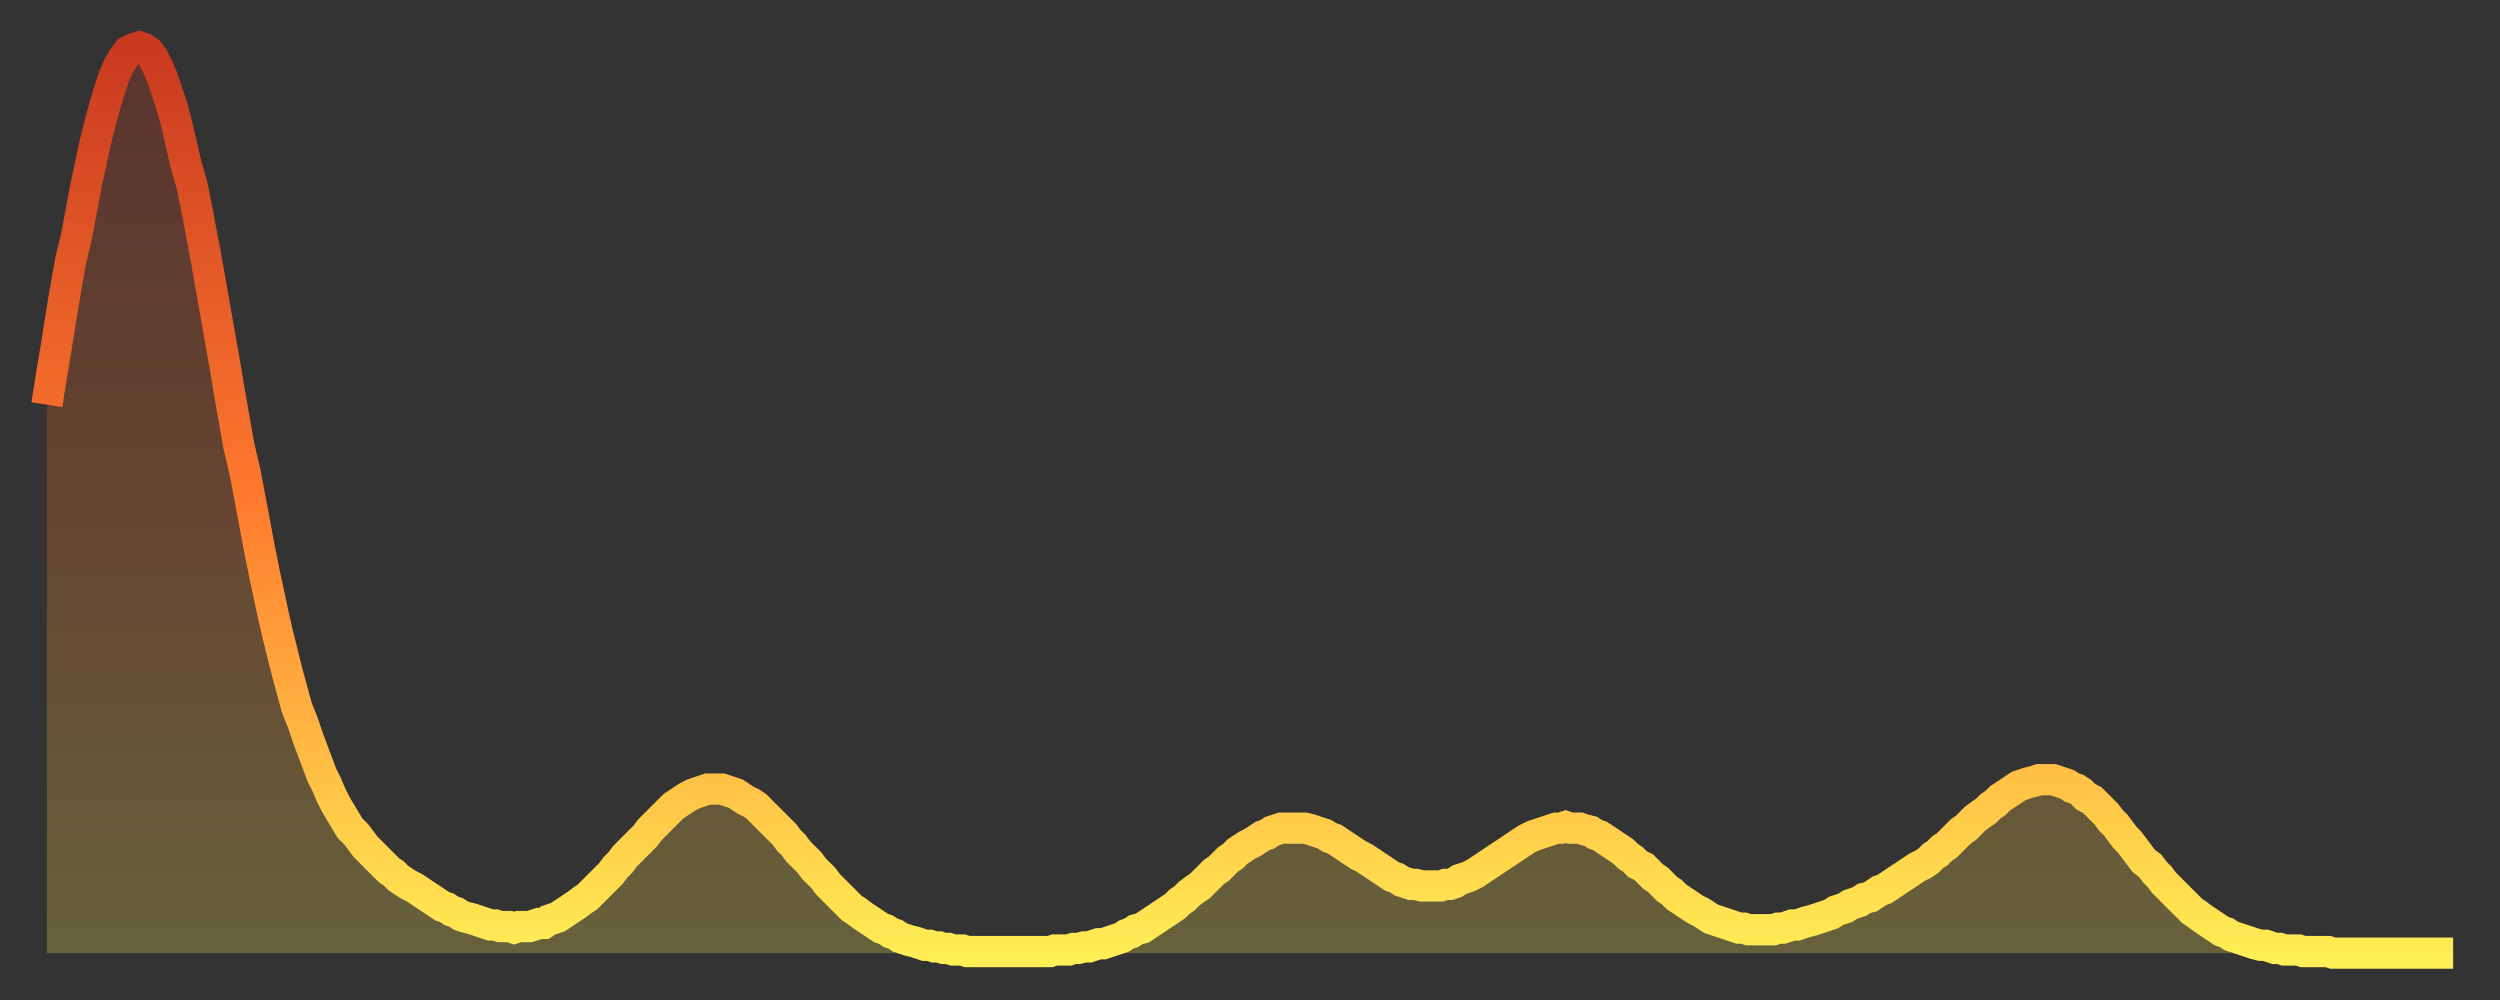
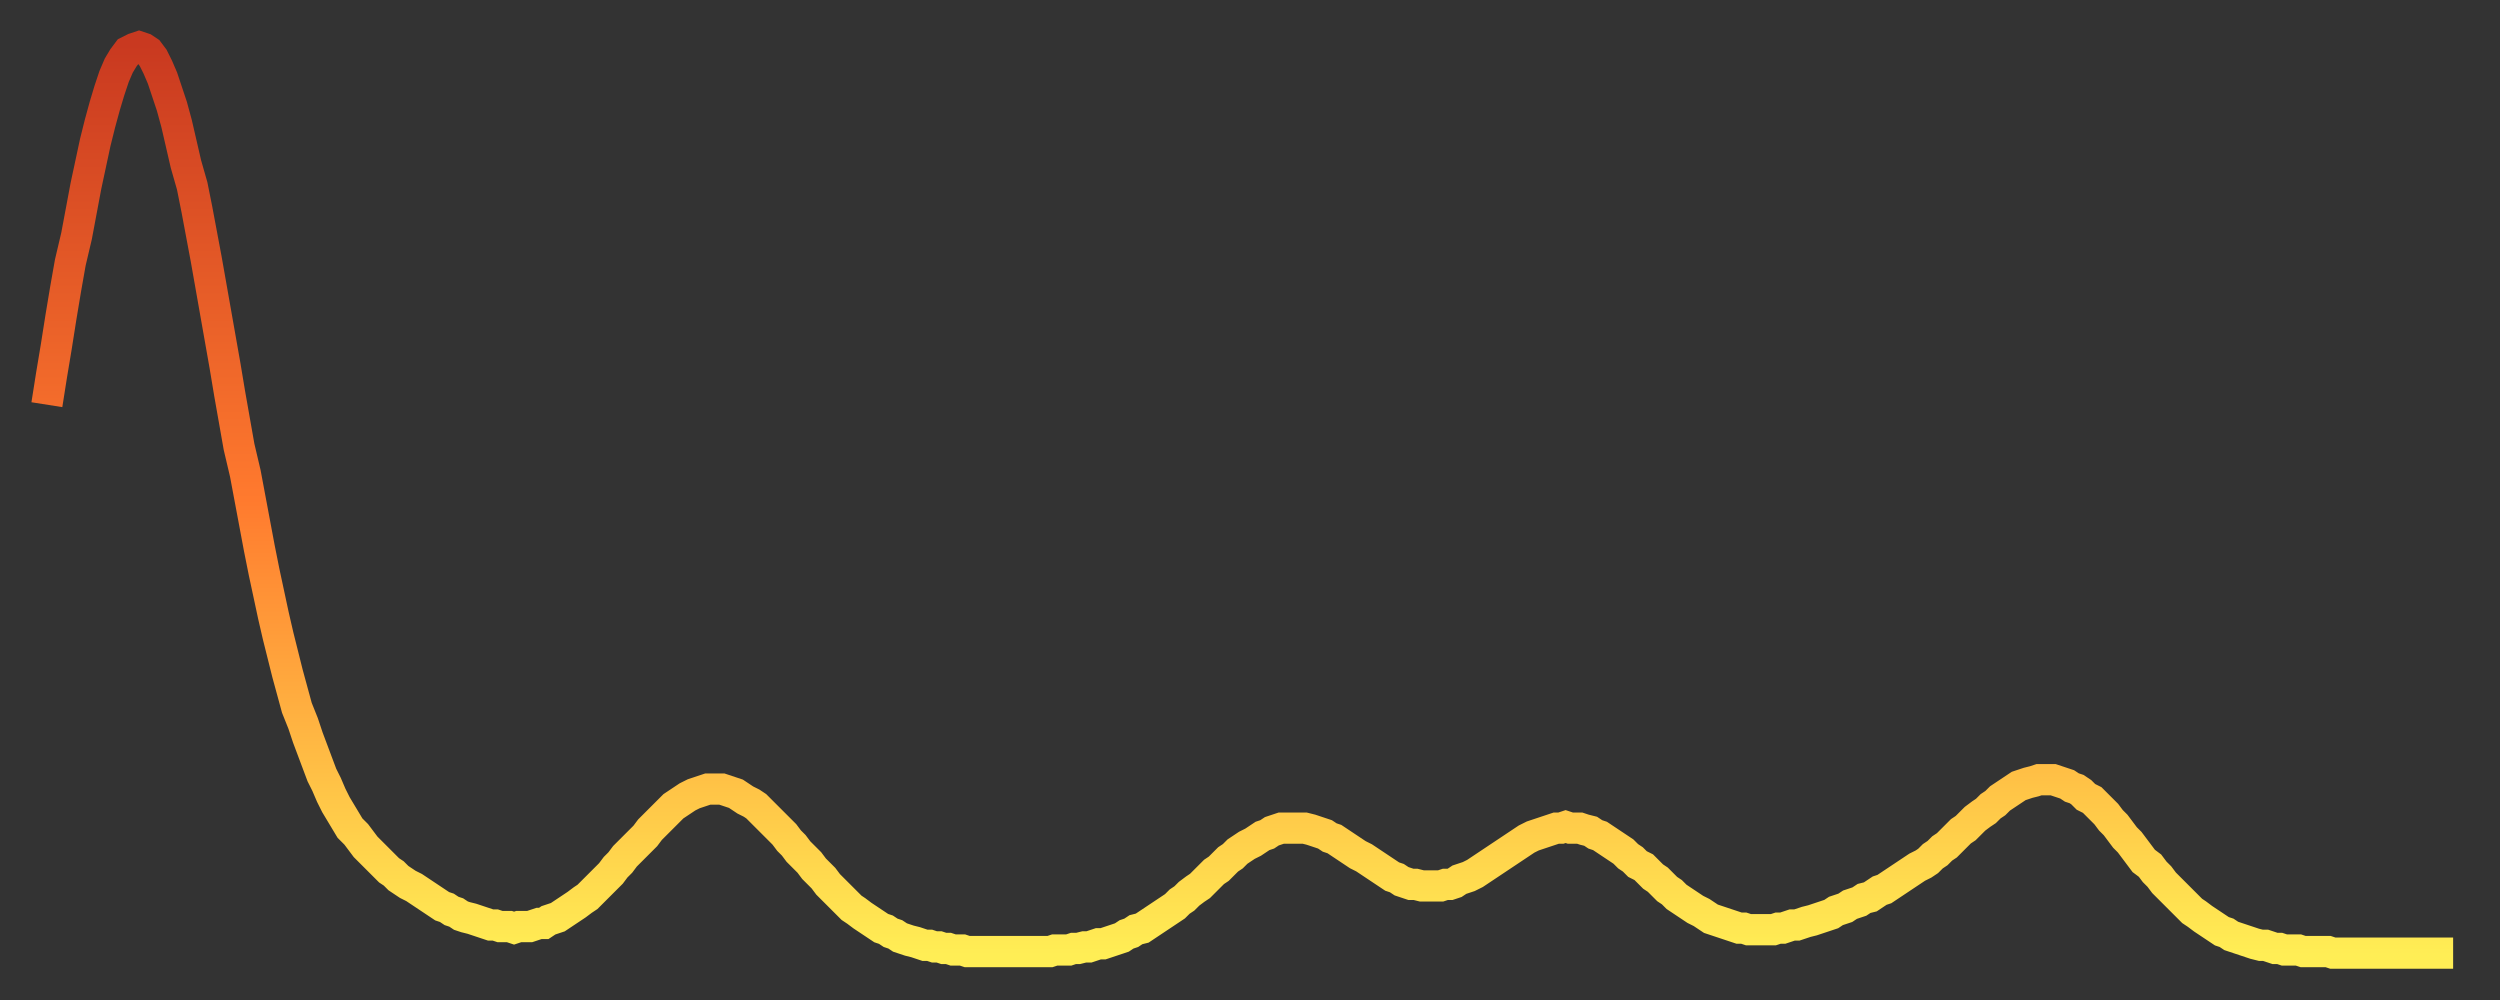
<svg xmlns="http://www.w3.org/2000/svg" baseProfile="full" height="64" version="1.1" width="160">
  <rect width="100%" height="100%" fill="#333333" stroke="none" />
  <defs>
    <linearGradient id="id2732720" x1="0" x2="0" y1="0" y2="1">
      <stop offset="0%" stop-color="#c93920" />
      <stop offset="50%" stop-color="#ff7a2e" />
      <stop offset="100%" stop-color="#ffee55" />
    </linearGradient>
  </defs>
  <g transform="translate(3,3)">
    <g>
      <path d="M 0.0 22.9 0.3 21.0 0.6 19.2 0.9 17.3 1.2 15.5 1.5 13.8 1.9 12.1 2.2 10.5 2.5 8.9 2.8 7.5 3.1 6.1 3.4 4.9 3.7 3.8 4.0 2.8 4.3 1.9 4.6 1.2 4.9 0.7 5.2 0.3 5.6 0.1 5.9 0.0 6.2 0.1 6.5 0.3 6.8 0.7 7.1 1.3 7.4 2.0 7.7 2.9 8.0 3.8 8.3 4.9 8.6 6.2 8.9 7.5 9.3 8.9 9.6 10.4 9.9 12.0 10.2 13.6 10.5 15.3 10.8 17.0 11.1 18.7 11.4 20.4 11.7 22.2 12.0 23.9 12.3 25.6 12.7 27.3 13.0 28.9 13.3 30.5 13.6 32.1 13.9 33.6 14.2 35.0 14.5 36.4 14.8 37.7 15.1 38.9 15.4 40.1 15.7 41.2 16.0 42.3 16.4 43.3 16.7 44.2 17.0 45.0 17.3 45.8 17.6 46.6 17.9 47.2 18.2 47.9 18.5 48.5 18.8 49.0 19.1 49.5 19.4 50.0 19.8 50.4 20.1 50.8 20.4 51.2 20.7 51.5 21.0 51.8 21.3 52.1 21.6 52.4 21.9 52.7 22.2 52.9 22.5 53.2 22.8 53.4 23.1 53.6 23.5 53.8 23.8 54.0 24.1 54.2 24.4 54.4 24.7 54.6 25.0 54.8 25.3 55.0 25.6 55.1 25.9 55.3 26.2 55.4 26.5 55.6 26.8 55.7 27.2 55.8 27.5 55.9 27.8 56.0 28.1 56.1 28.4 56.2 28.7 56.2 29.0 56.3 29.3 56.3 29.6 56.3 29.9 56.4 30.2 56.3 30.6 56.3 30.9 56.3 31.2 56.2 31.5 56.1 31.8 56.1 32.1 55.9 32.4 55.8 32.7 55.7 33.0 55.5 33.3 55.3 33.6 55.1 33.9 54.9 34.3 54.6 34.6 54.4 34.9 54.1 35.2 53.8 35.5 53.5 35.8 53.2 36.1 52.9 36.4 52.5 36.7 52.2 37.0 51.8 37.3 51.5 37.7 51.1 38.0 50.8 38.3 50.5 38.6 50.1 38.9 49.8 39.2 49.5 39.5 49.2 39.8 48.9 40.1 48.6 40.4 48.4 40.7 48.2 41.0 48.0 41.4 47.8 41.7 47.7 42.0 47.6 42.3 47.5 42.6 47.5 42.9 47.5 43.2 47.5 43.5 47.6 43.8 47.7 44.1 47.8 44.4 48.0 44.7 48.2 45.1 48.4 45.4 48.6 45.7 48.9 46.0 49.2 46.3 49.5 46.6 49.8 46.9 50.1 47.2 50.4 47.5 50.8 47.8 51.1 48.1 51.5 48.5 51.9 48.8 52.2 49.1 52.6 49.4 52.9 49.7 53.2 50.0 53.6 50.3 53.9 50.6 54.2 50.9 54.5 51.2 54.8 51.5 55.1 51.8 55.3 52.2 55.6 52.5 55.8 52.8 56.0 53.1 56.2 53.4 56.4 53.7 56.5 54.0 56.7 54.3 56.8 54.6 57.0 54.9 57.1 55.2 57.2 55.6 57.3 55.9 57.4 56.2 57.5 56.5 57.5 56.8 57.6 57.1 57.6 57.4 57.7 57.7 57.7 58.0 57.8 58.3 57.8 58.6 57.8 58.9 57.9 59.3 57.9 59.6 57.9 59.9 57.9 60.2 57.9 60.5 57.9 60.8 57.9 61.1 57.9 61.4 57.9 61.7 57.9 62.0 57.9 62.3 57.9 62.6 57.9 63.0 57.9 63.3 57.9 63.6 57.9 63.9 57.9 64.2 57.9 64.5 57.8 64.8 57.8 65.1 57.8 65.4 57.8 65.7 57.7 66.0 57.7 66.4 57.6 66.7 57.6 67.0 57.5 67.3 57.4 67.6 57.4 67.9 57.3 68.2 57.2 68.5 57.1 68.8 57.0 69.1 56.8 69.4 56.7 69.7 56.5 70.1 56.4 70.4 56.2 70.7 56.0 71.0 55.8 71.3 55.6 71.6 55.4 71.9 55.2 72.2 55.0 72.5 54.7 72.8 54.5 73.1 54.2 73.5 53.9 73.8 53.7 74.1 53.4 74.4 53.1 74.7 52.8 75.0 52.6 75.3 52.3 75.6 52.0 75.9 51.8 76.2 51.5 76.5 51.3 76.8 51.1 77.2 50.9 77.5 50.7 77.8 50.5 78.1 50.4 78.4 50.2 78.7 50.1 79.0 50.0 79.3 50.0 79.6 50.0 79.9 50.0 80.2 50.0 80.5 50.0 80.9 50.1 81.2 50.2 81.5 50.3 81.8 50.4 82.1 50.6 82.4 50.7 82.7 50.9 83.0 51.1 83.3 51.3 83.6 51.5 83.9 51.7 84.3 51.9 84.6 52.1 84.9 52.3 85.2 52.5 85.5 52.7 85.8 52.9 86.1 53.1 86.4 53.2 86.7 53.4 87.0 53.5 87.3 53.6 87.6 53.6 88.0 53.7 88.3 53.7 88.6 53.7 88.9 53.7 89.2 53.7 89.5 53.6 89.8 53.6 90.1 53.5 90.4 53.3 90.7 53.2 91.0 53.1 91.4 52.9 91.7 52.7 92.0 52.5 92.3 52.3 92.6 52.1 92.9 51.9 93.2 51.7 93.5 51.5 93.8 51.3 94.1 51.1 94.4 50.9 94.7 50.7 95.1 50.5 95.4 50.4 95.7 50.3 96.0 50.2 96.3 50.1 96.6 50.0 96.9 50.0 97.2 49.9 97.5 50.0 97.8 50.0 98.1 50.0 98.4 50.1 98.8 50.2 99.1 50.4 99.4 50.5 99.7 50.7 100.0 50.9 100.3 51.1 100.6 51.3 100.9 51.5 101.2 51.8 101.5 52.0 101.8 52.3 102.2 52.5 102.5 52.8 102.8 53.1 103.1 53.3 103.4 53.6 103.7 53.9 104.0 54.1 104.3 54.4 104.6 54.6 104.9 54.8 105.2 55.0 105.5 55.2 105.9 55.4 106.2 55.6 106.5 55.8 106.8 55.9 107.1 56.0 107.4 56.1 107.7 56.2 108.0 56.3 108.3 56.4 108.6 56.4 108.9 56.5 109.3 56.5 109.6 56.5 109.9 56.5 110.2 56.5 110.5 56.5 110.8 56.4 111.1 56.4 111.4 56.3 111.7 56.2 112.0 56.2 112.3 56.1 112.6 56.0 113.0 55.9 113.3 55.8 113.6 55.7 113.9 55.6 114.2 55.5 114.5 55.3 114.8 55.2 115.1 55.1 115.4 54.9 115.7 54.8 116.0 54.7 116.3 54.5 116.7 54.4 117.0 54.2 117.3 54.0 117.6 53.9 117.9 53.7 118.2 53.5 118.5 53.3 118.8 53.1 119.1 52.9 119.4 52.7 119.7 52.5 120.1 52.3 120.4 52.1 120.7 51.8 121.0 51.6 121.3 51.3 121.6 51.1 121.9 50.8 122.2 50.5 122.5 50.2 122.8 50.0 123.1 49.7 123.4 49.4 123.8 49.1 124.1 48.9 124.4 48.6 124.7 48.4 125.0 48.1 125.3 47.9 125.6 47.7 125.9 47.5 126.2 47.3 126.5 47.2 126.8 47.1 127.2 47.0 127.5 46.9 127.8 46.9 128.1 46.9 128.4 46.9 128.7 47.0 129.0 47.1 129.3 47.2 129.6 47.4 129.9 47.5 130.2 47.7 130.5 48.0 130.9 48.2 131.2 48.5 131.5 48.8 131.8 49.1 132.1 49.5 132.4 49.8 132.7 50.2 133.0 50.6 133.3 50.9 133.6 51.3 133.9 51.7 134.2 52.1 134.6 52.4 134.9 52.8 135.2 53.1 135.5 53.5 135.8 53.8 136.1 54.1 136.4 54.4 136.7 54.7 137.0 55.0 137.3 55.3 137.6 55.5 138.0 55.8 138.3 56.0 138.6 56.2 138.9 56.4 139.2 56.6 139.5 56.7 139.8 56.9 140.1 57.0 140.4 57.1 140.7 57.2 141.0 57.3 141.3 57.4 141.7 57.5 142.0 57.5 142.3 57.6 142.6 57.7 142.9 57.7 143.2 57.8 143.5 57.8 143.8 57.8 144.1 57.8 144.4 57.9 144.7 57.9 145.1 57.9 145.4 57.9 145.7 57.9 146.0 57.9 146.3 58.0 146.6 58.0 146.9 58.0 147.2 58.0 147.5 58.0 147.8 58.0 148.1 58.0 148.4 58.0 148.8 58.0 149.1 58.0 149.4 58.0 149.7 58.0 150.0 58.0 150.3 58.0 150.6 58.0 150.9 58.0 151.2 58.0 151.5 58.0 151.8 58.0 152.1 58.0 152.5 58.0 152.8 58.0 153.1 58.0 153.4 58.0 153.7 58.0 154.0 58.0" fill="none" id="graph-curve" opacity="1" stroke="url(#id2732720)" stroke-width="2" />
-       <path d="M 0 58 L 0.0 22.9 0.3 21.0 0.6 19.2 0.9 17.3 1.2 15.5 1.5 13.8 1.9 12.1 2.2 10.5 2.5 8.9 2.8 7.5 3.1 6.1 3.4 4.9 3.7 3.8 4.0 2.8 4.3 1.9 4.6 1.2 4.9 0.7 5.2 0.3 5.6 0.1 5.9 0.0 6.2 0.1 6.5 0.3 6.8 0.7 7.1 1.3 7.4 2.0 7.7 2.9 8.0 3.8 8.3 4.9 8.6 6.2 8.9 7.5 9.3 8.9 9.6 10.4 9.9 12.0 10.2 13.6 10.5 15.3 10.8 17.0 11.1 18.7 11.4 20.4 11.7 22.2 12.0 23.9 12.3 25.6 12.7 27.3 13.0 28.9 13.3 30.5 13.6 32.1 13.9 33.6 14.2 35.0 14.5 36.4 14.8 37.7 15.1 38.9 15.4 40.1 15.7 41.2 16.0 42.3 16.4 43.3 16.7 44.2 17.0 45.0 17.3 45.8 17.6 46.6 17.9 47.2 18.2 47.9 18.5 48.5 18.8 49.0 19.1 49.5 19.4 50.0 19.8 50.4 20.1 50.8 20.4 51.2 20.7 51.5 21.0 51.8 21.3 52.1 21.6 52.4 21.9 52.7 22.2 52.9 22.5 53.2 22.8 53.4 23.1 53.6 23.5 53.8 23.8 54.0 24.1 54.2 24.4 54.4 24.7 54.6 25.0 54.8 25.3 55.0 25.6 55.1 25.9 55.3 26.2 55.4 26.5 55.6 26.8 55.7 27.2 55.8 27.5 55.9 27.8 56.0 28.1 56.1 28.4 56.2 28.7 56.2 29.0 56.3 29.3 56.3 29.6 56.3 29.9 56.4 30.2 56.3 30.6 56.3 30.9 56.3 31.2 56.2 31.5 56.1 31.8 56.1 32.1 55.9 32.4 55.8 32.7 55.7 33.0 55.5 33.3 55.3 33.6 55.1 33.9 54.9 34.3 54.6 34.6 54.4 34.9 54.1 35.2 53.8 35.5 53.5 35.8 53.2 36.1 52.9 36.4 52.5 36.7 52.2 37.0 51.8 37.3 51.5 37.7 51.1 38.0 50.8 38.3 50.5 38.6 50.1 38.9 49.8 39.2 49.5 39.5 49.2 39.8 48.9 40.1 48.6 40.4 48.4 40.7 48.2 41.0 48.0 41.4 47.8 41.7 47.7 42.0 47.6 42.3 47.5 42.6 47.5 42.9 47.5 43.2 47.5 43.5 47.6 43.8 47.7 44.1 47.8 44.4 48.0 44.7 48.2 45.1 48.4 45.4 48.6 45.7 48.9 46.0 49.2 46.3 49.5 46.6 49.8 46.9 50.1 47.2 50.4 47.5 50.8 47.8 51.1 48.1 51.5 48.5 51.9 48.8 52.2 49.1 52.6 49.4 52.9 49.7 53.2 50.0 53.6 50.3 53.9 50.6 54.2 50.9 54.5 51.2 54.8 51.5 55.1 51.8 55.3 52.2 55.6 52.5 55.8 52.8 56.0 53.1 56.2 53.4 56.4 53.7 56.5 54.0 56.7 54.3 56.8 54.6 57.0 54.9 57.1 55.2 57.2 55.6 57.3 55.9 57.4 56.2 57.5 56.5 57.5 56.8 57.6 57.1 57.6 57.4 57.7 57.7 57.7 58.0 57.8 58.3 57.8 58.6 57.8 58.9 57.9 59.3 57.9 59.6 57.9 59.9 57.9 60.2 57.9 60.5 57.9 60.8 57.9 61.1 57.9 61.4 57.9 61.7 57.9 62.0 57.9 62.3 57.9 62.6 57.9 63.0 57.9 63.3 57.9 63.6 57.9 63.9 57.9 64.2 57.9 64.5 57.8 64.8 57.8 65.1 57.8 65.4 57.8 65.7 57.7 66.0 57.7 66.4 57.6 66.7 57.6 67.0 57.5 67.3 57.4 67.6 57.4 67.9 57.3 68.2 57.2 68.5 57.1 68.8 57.0 69.1 56.8 69.4 56.7 69.7 56.5 70.1 56.4 70.4 56.2 70.7 56.0 71.0 55.8 71.3 55.6 71.6 55.4 71.9 55.2 72.2 55.0 72.5 54.7 72.8 54.5 73.1 54.2 73.5 53.9 73.8 53.7 74.1 53.4 74.4 53.1 74.7 52.8 75.0 52.6 75.3 52.3 75.6 52.0 75.9 51.8 76.2 51.5 76.5 51.3 76.8 51.1 77.2 50.9 77.5 50.7 77.8 50.5 78.1 50.4 78.4 50.2 78.7 50.1 79.0 50.0 79.3 50.0 79.6 50.0 79.9 50.0 80.2 50.0 80.5 50.0 80.9 50.1 81.2 50.2 81.5 50.3 81.8 50.4 82.1 50.6 82.4 50.7 82.7 50.9 83.0 51.1 83.3 51.3 83.6 51.5 83.9 51.7 84.3 51.9 84.6 52.1 84.9 52.3 85.2 52.5 85.5 52.7 85.8 52.9 86.1 53.1 86.4 53.2 86.7 53.4 87.0 53.5 87.3 53.6 87.6 53.6 88.0 53.7 88.3 53.7 88.6 53.7 88.9 53.7 89.2 53.7 89.5 53.6 89.8 53.6 90.1 53.5 90.4 53.3 90.7 53.2 91.0 53.1 91.4 52.9 91.7 52.7 92.0 52.5 92.3 52.3 92.6 52.1 92.9 51.9 93.2 51.7 93.5 51.5 93.8 51.3 94.1 51.1 94.4 50.9 94.7 50.7 95.1 50.5 95.4 50.4 95.7 50.3 96.0 50.2 96.3 50.1 96.6 50.0 96.9 50.0 97.2 49.9 97.5 50.0 97.8 50.0 98.1 50.0 98.4 50.1 98.8 50.2 99.1 50.4 99.4 50.5 99.7 50.7 100.0 50.9 100.3 51.1 100.6 51.3 100.9 51.5 101.2 51.8 101.5 52.0 101.8 52.3 102.2 52.5 102.5 52.8 102.8 53.1 103.1 53.3 103.4 53.6 103.7 53.9 104.0 54.1 104.3 54.4 104.6 54.6 104.9 54.8 105.2 55.0 105.5 55.2 105.9 55.4 106.2 55.6 106.5 55.8 106.8 55.9 107.1 56.0 107.4 56.1 107.7 56.2 108.0 56.3 108.3 56.4 108.6 56.4 108.9 56.5 109.3 56.5 109.6 56.5 109.9 56.5 110.2 56.5 110.5 56.5 110.8 56.4 111.1 56.4 111.4 56.3 111.7 56.2 112.0 56.2 112.3 56.1 112.6 56.0 113.0 55.9 113.3 55.8 113.6 55.7 113.9 55.6 114.2 55.5 114.5 55.3 114.8 55.2 115.1 55.1 115.4 54.9 115.7 54.8 116.0 54.7 116.3 54.5 116.7 54.4 117.0 54.2 117.3 54.0 117.6 53.9 117.9 53.7 118.2 53.5 118.5 53.3 118.8 53.1 119.1 52.9 119.4 52.7 119.7 52.5 120.1 52.3 120.4 52.1 120.7 51.8 121.0 51.6 121.3 51.3 121.6 51.1 121.9 50.8 122.2 50.5 122.5 50.2 122.8 50.0 123.1 49.7 123.4 49.4 123.8 49.1 124.1 48.9 124.4 48.6 124.7 48.4 125.0 48.1 125.3 47.9 125.6 47.7 125.9 47.5 126.2 47.3 126.5 47.2 126.8 47.1 127.2 47.0 127.5 46.9 127.8 46.9 128.1 46.9 128.4 46.9 128.7 47.0 129.0 47.1 129.3 47.2 129.6 47.4 129.9 47.5 130.2 47.7 130.5 48.0 130.9 48.2 131.2 48.5 131.5 48.8 131.8 49.1 132.1 49.5 132.4 49.8 132.7 50.2 133.0 50.6 133.3 50.9 133.6 51.3 133.9 51.7 134.2 52.1 134.6 52.4 134.9 52.8 135.2 53.1 135.5 53.5 135.8 53.8 136.1 54.1 136.4 54.4 136.7 54.7 137.0 55.0 137.3 55.3 137.6 55.5 138.0 55.8 138.3 56.0 138.6 56.2 138.9 56.4 139.2 56.6 139.5 56.7 139.8 56.9 140.1 57.0 140.4 57.1 140.7 57.2 141.0 57.3 141.3 57.4 141.7 57.5 142.0 57.5 142.3 57.6 142.6 57.7 142.9 57.7 143.2 57.8 143.5 57.8 143.8 57.8 144.1 57.8 144.4 57.9 144.7 57.9 145.1 57.9 145.4 57.9 145.7 57.9 146.0 57.9 146.3 58.0 146.6 58.0 146.9 58.0 147.2 58.0 147.5 58.0 147.8 58.0 148.1 58.0 148.4 58.0 148.8 58.0 149.1 58.0 149.4 58.0 149.7 58.0 150.0 58.0 150.3 58.0 150.6 58.0 150.9 58.0 151.2 58.0 151.5 58.0 151.8 58.0 152.1 58.0 152.5 58.0 152.8 58.0 153.1 58.0 153.4 58.0 153.7 58.0 154.0 58.0 154 58" fill="url(#id2732720)" fill-opacity=".25" id="graph-shadow" />
    </g>
  </g>
</svg>